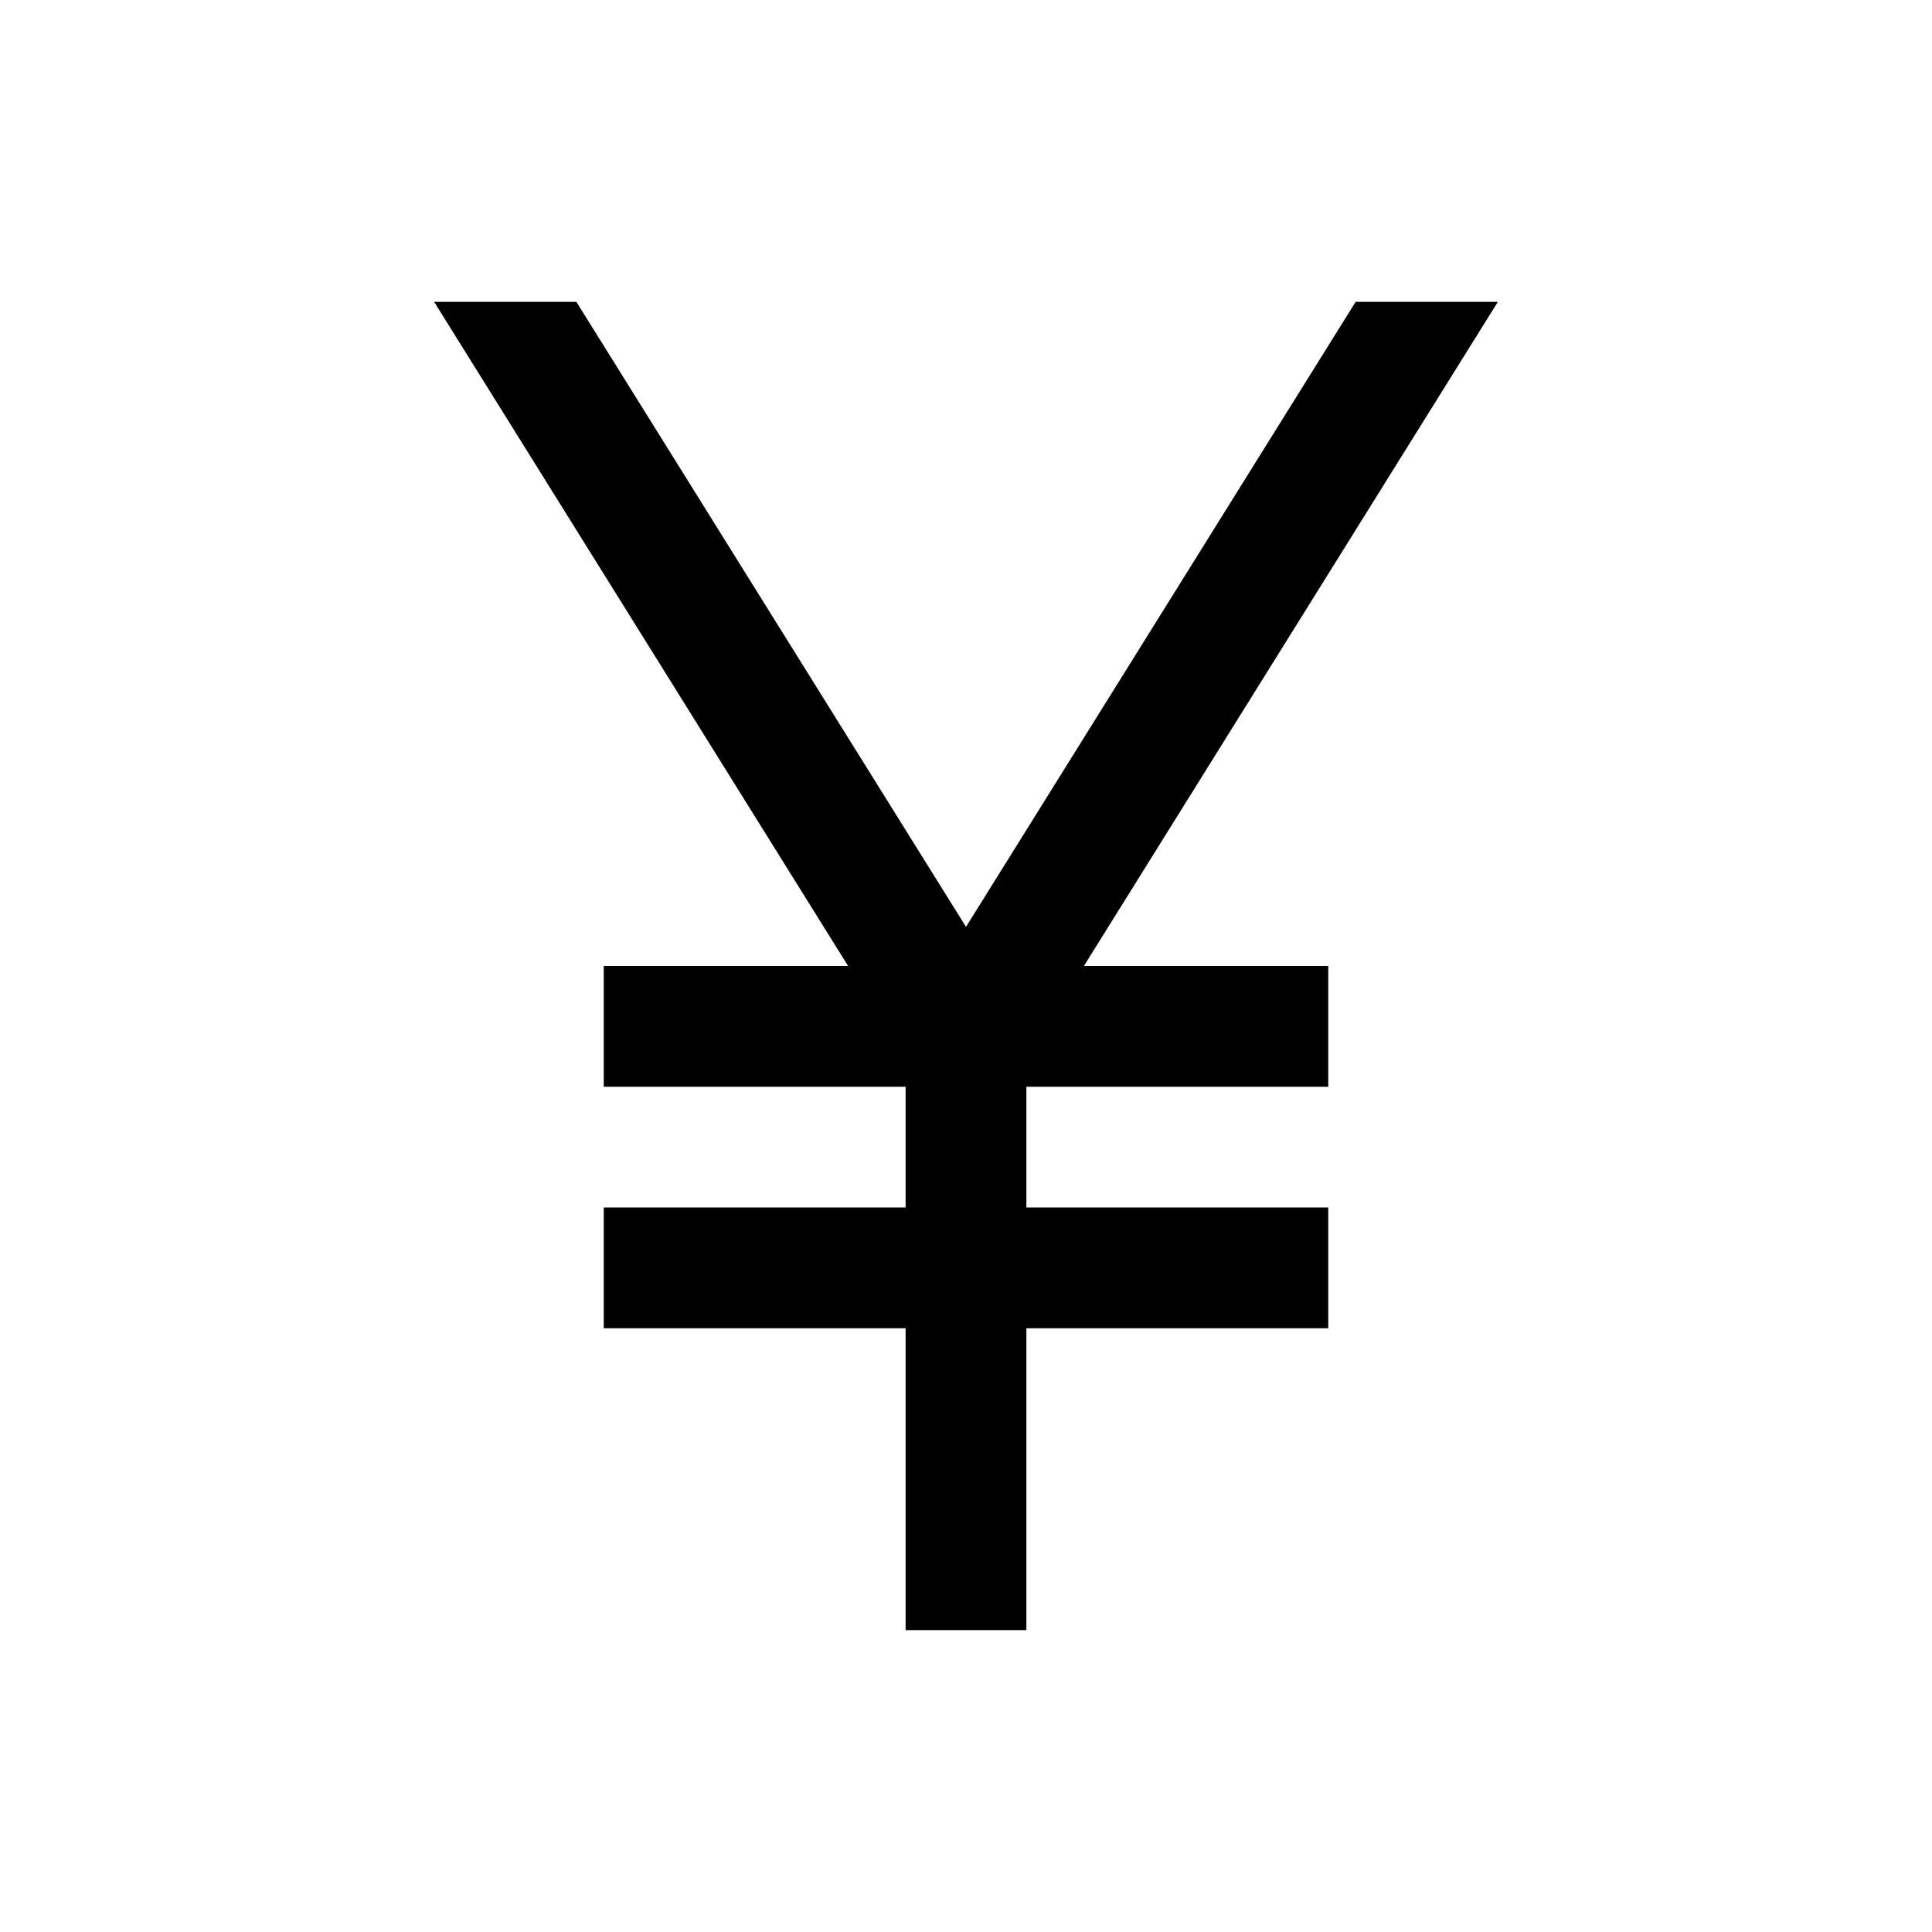
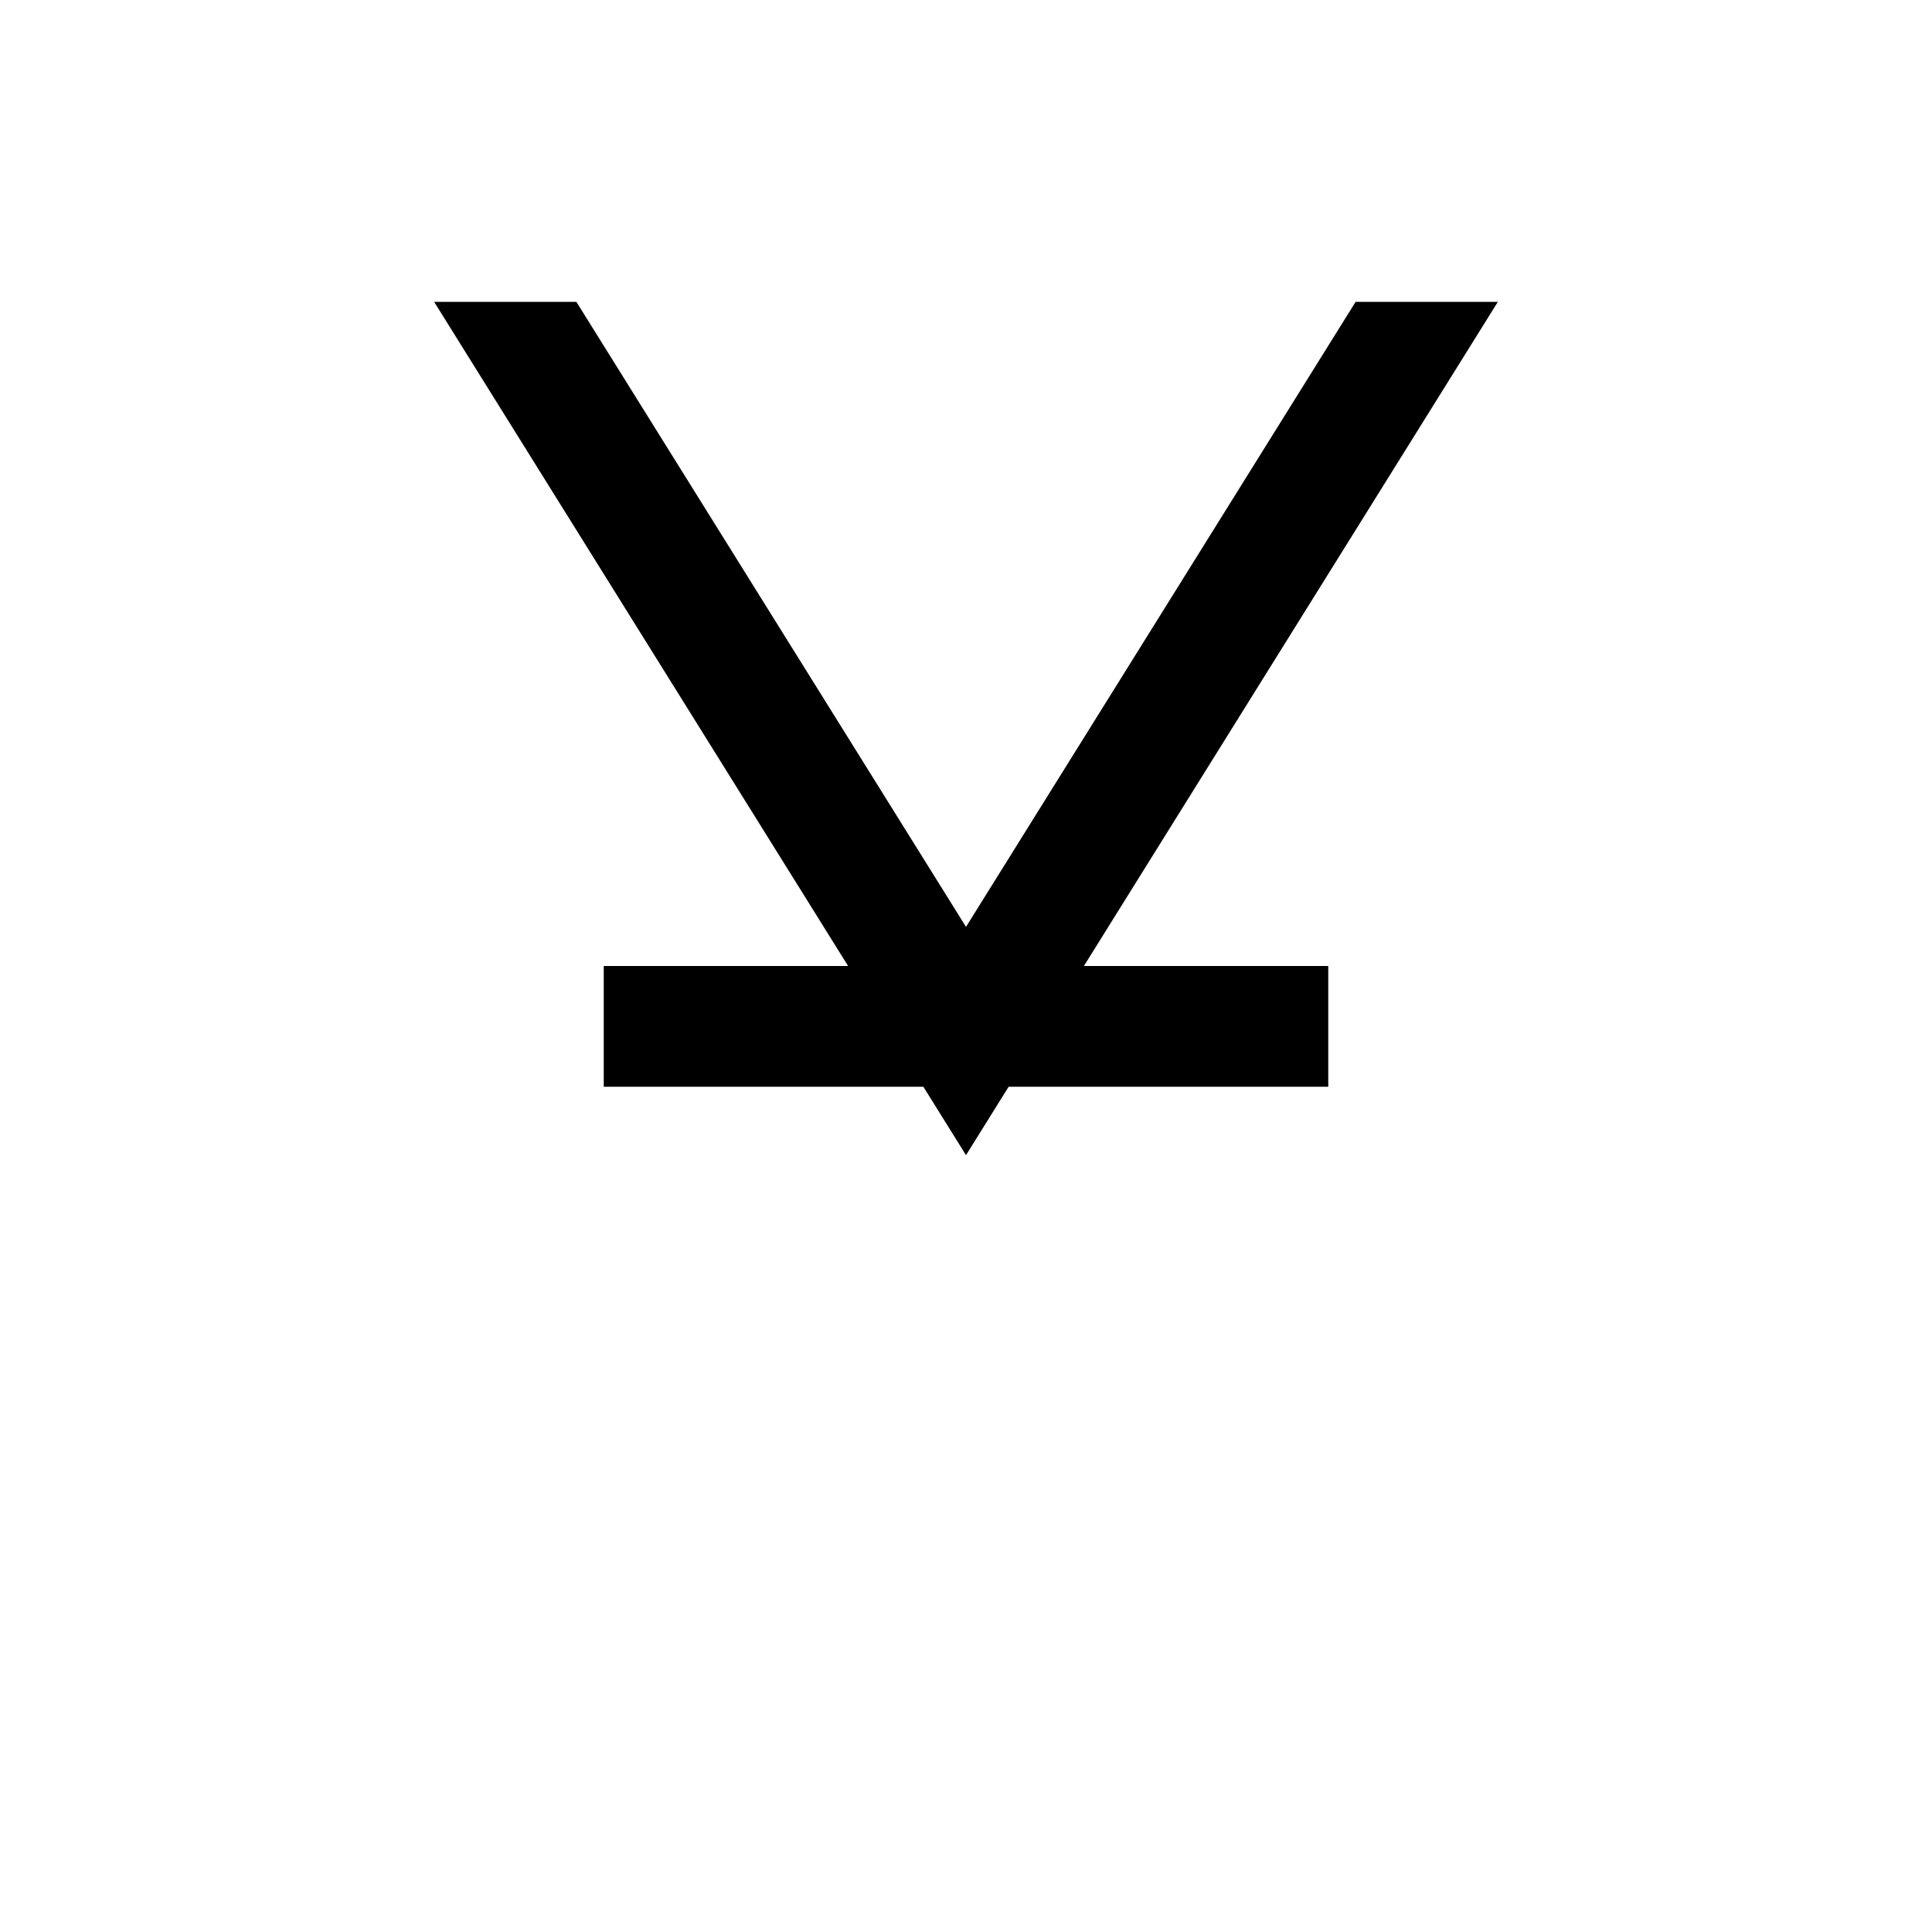
<svg xmlns="http://www.w3.org/2000/svg" version="1.1" id="Layer_1" viewBox="0 0 32 32" xml:space="preserve">
-   <line style="fill:none;stroke:#000000;stroke-width:2;stroke-miterlimit:10;" x1="16" y1="27" x2="16" y2="17" />
  <line style="fill:none;stroke:#000000;stroke-width:2;stroke-miterlimit:10;" x1="10" y1="17" x2="22" y2="17" />
-   <line style="fill:none;stroke:#000000;stroke-width:2;stroke-miterlimit:10;" x1="10" y1="21" x2="22" y2="21" />
  <polygon points="22.453,5 16,15.352 9.547,5 7.191,5 16,19.133 24.809,5 " />
</svg>